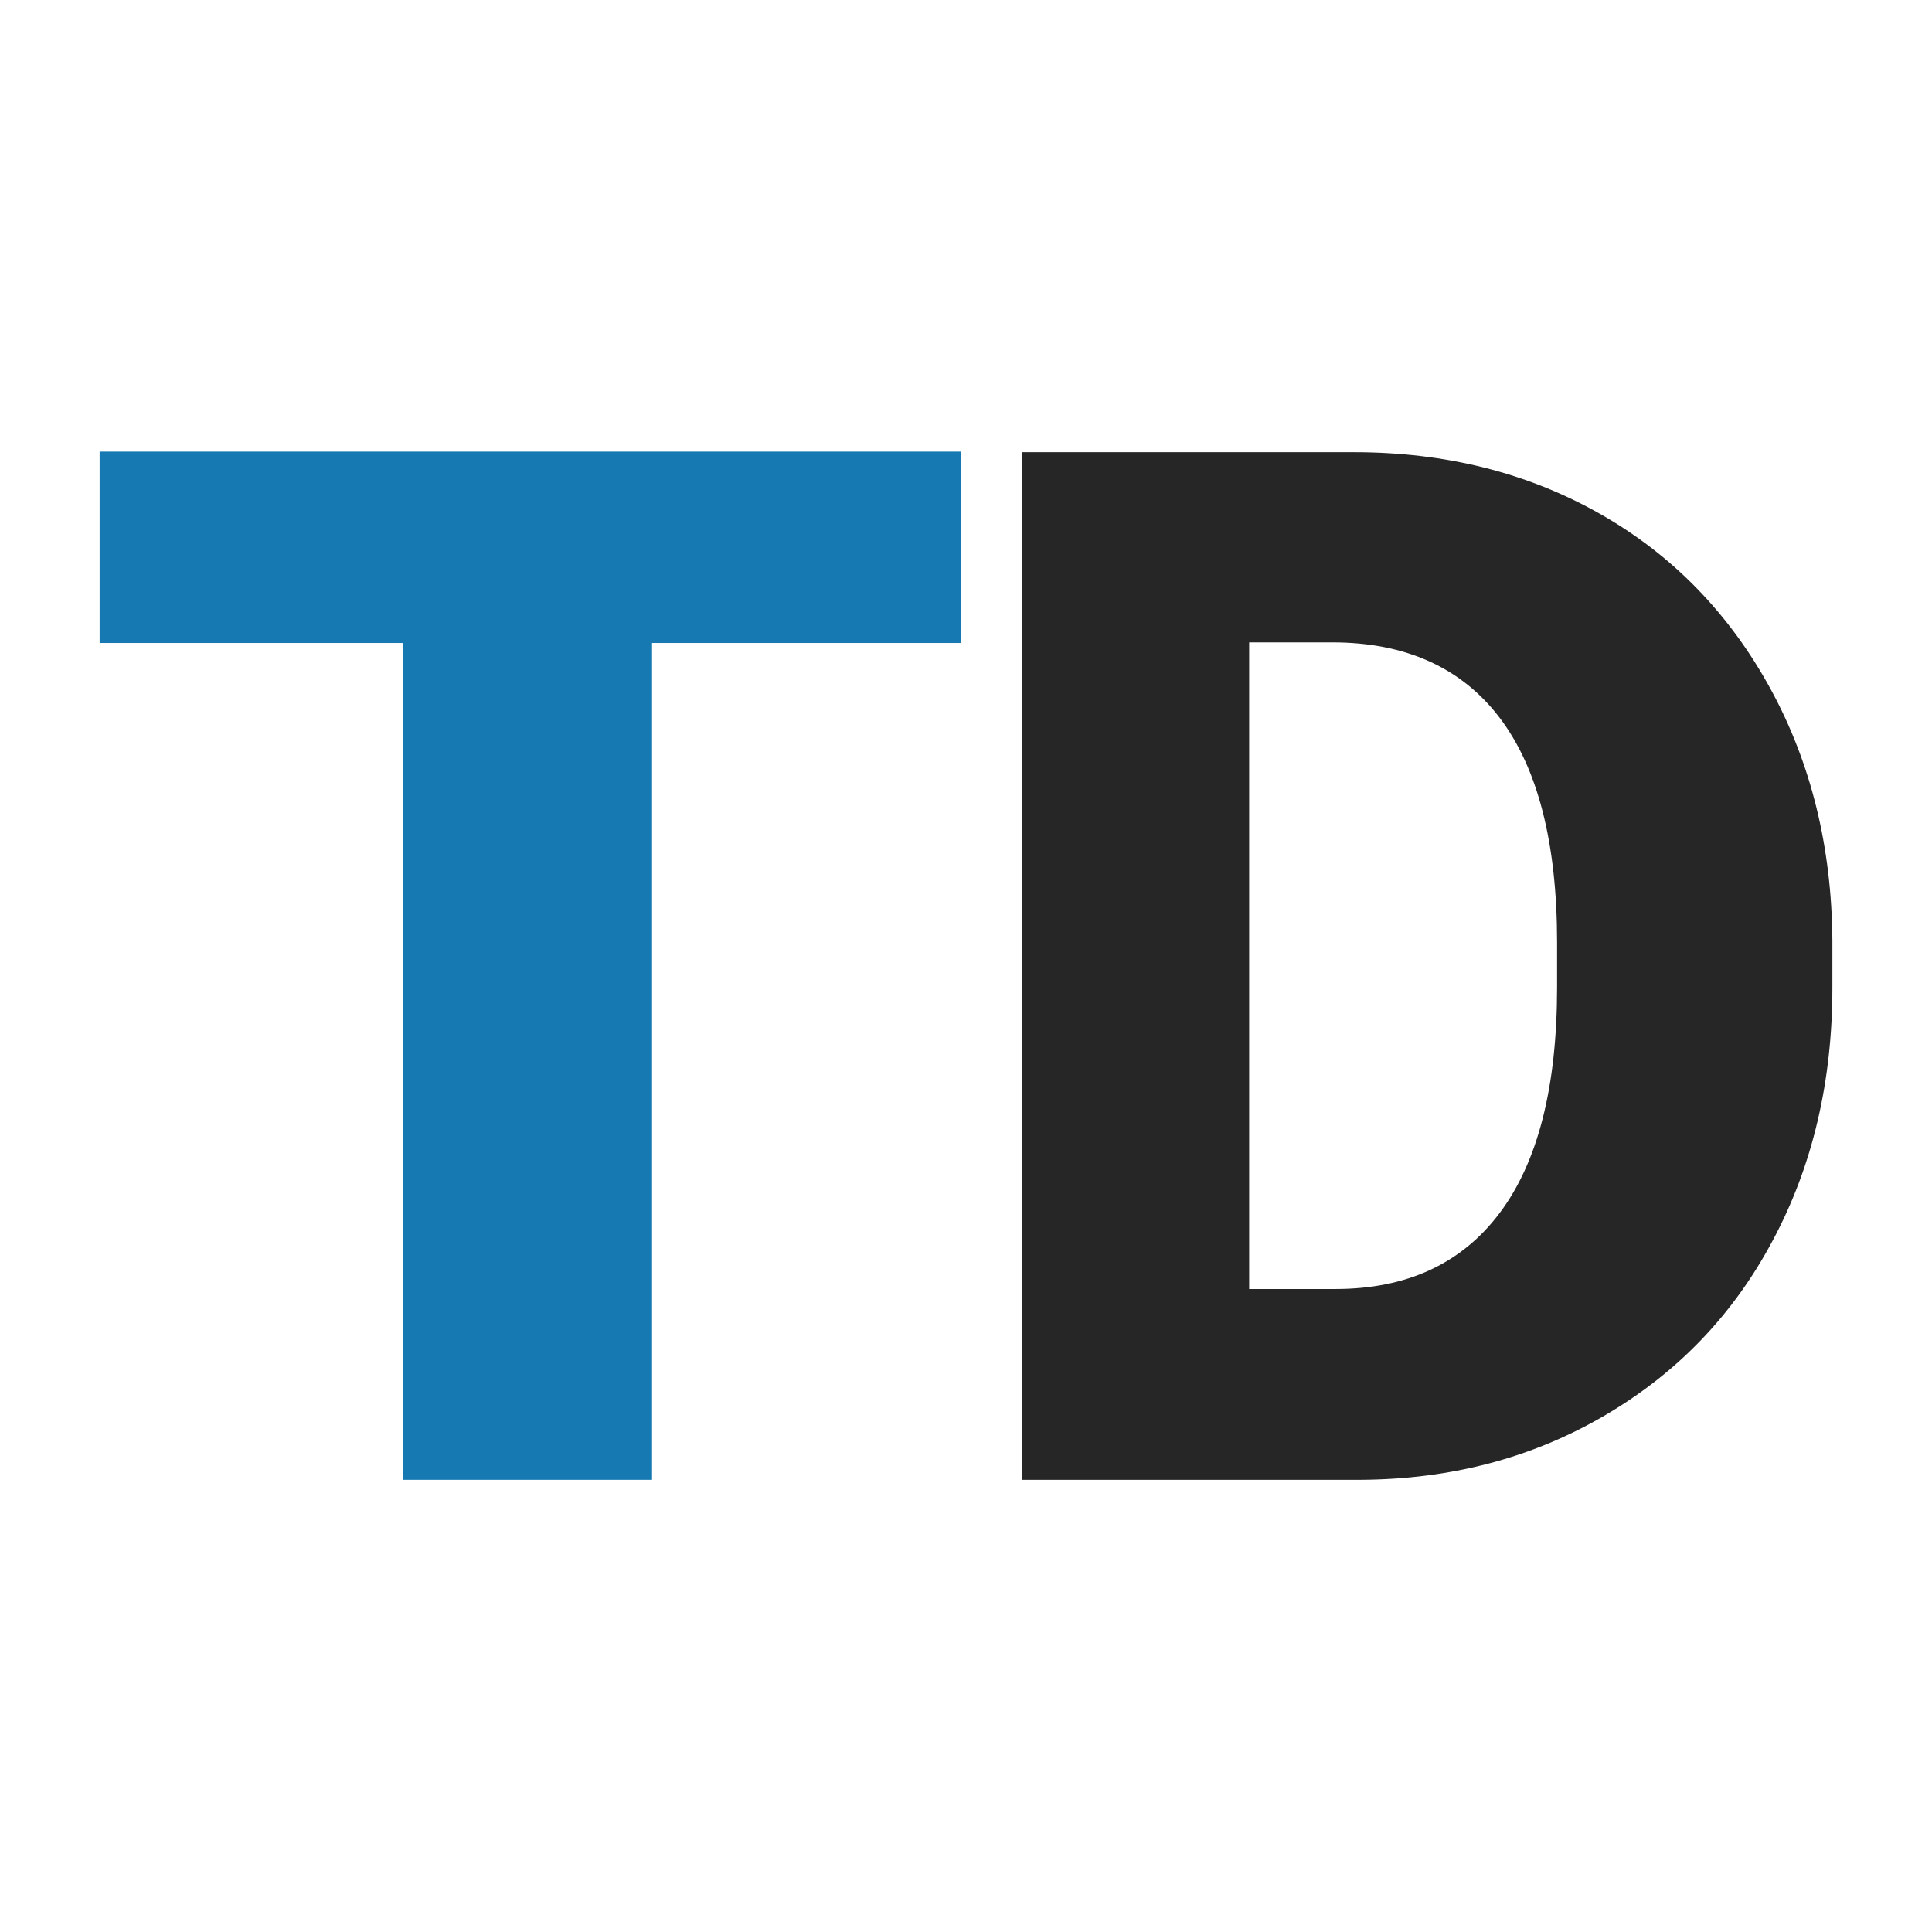
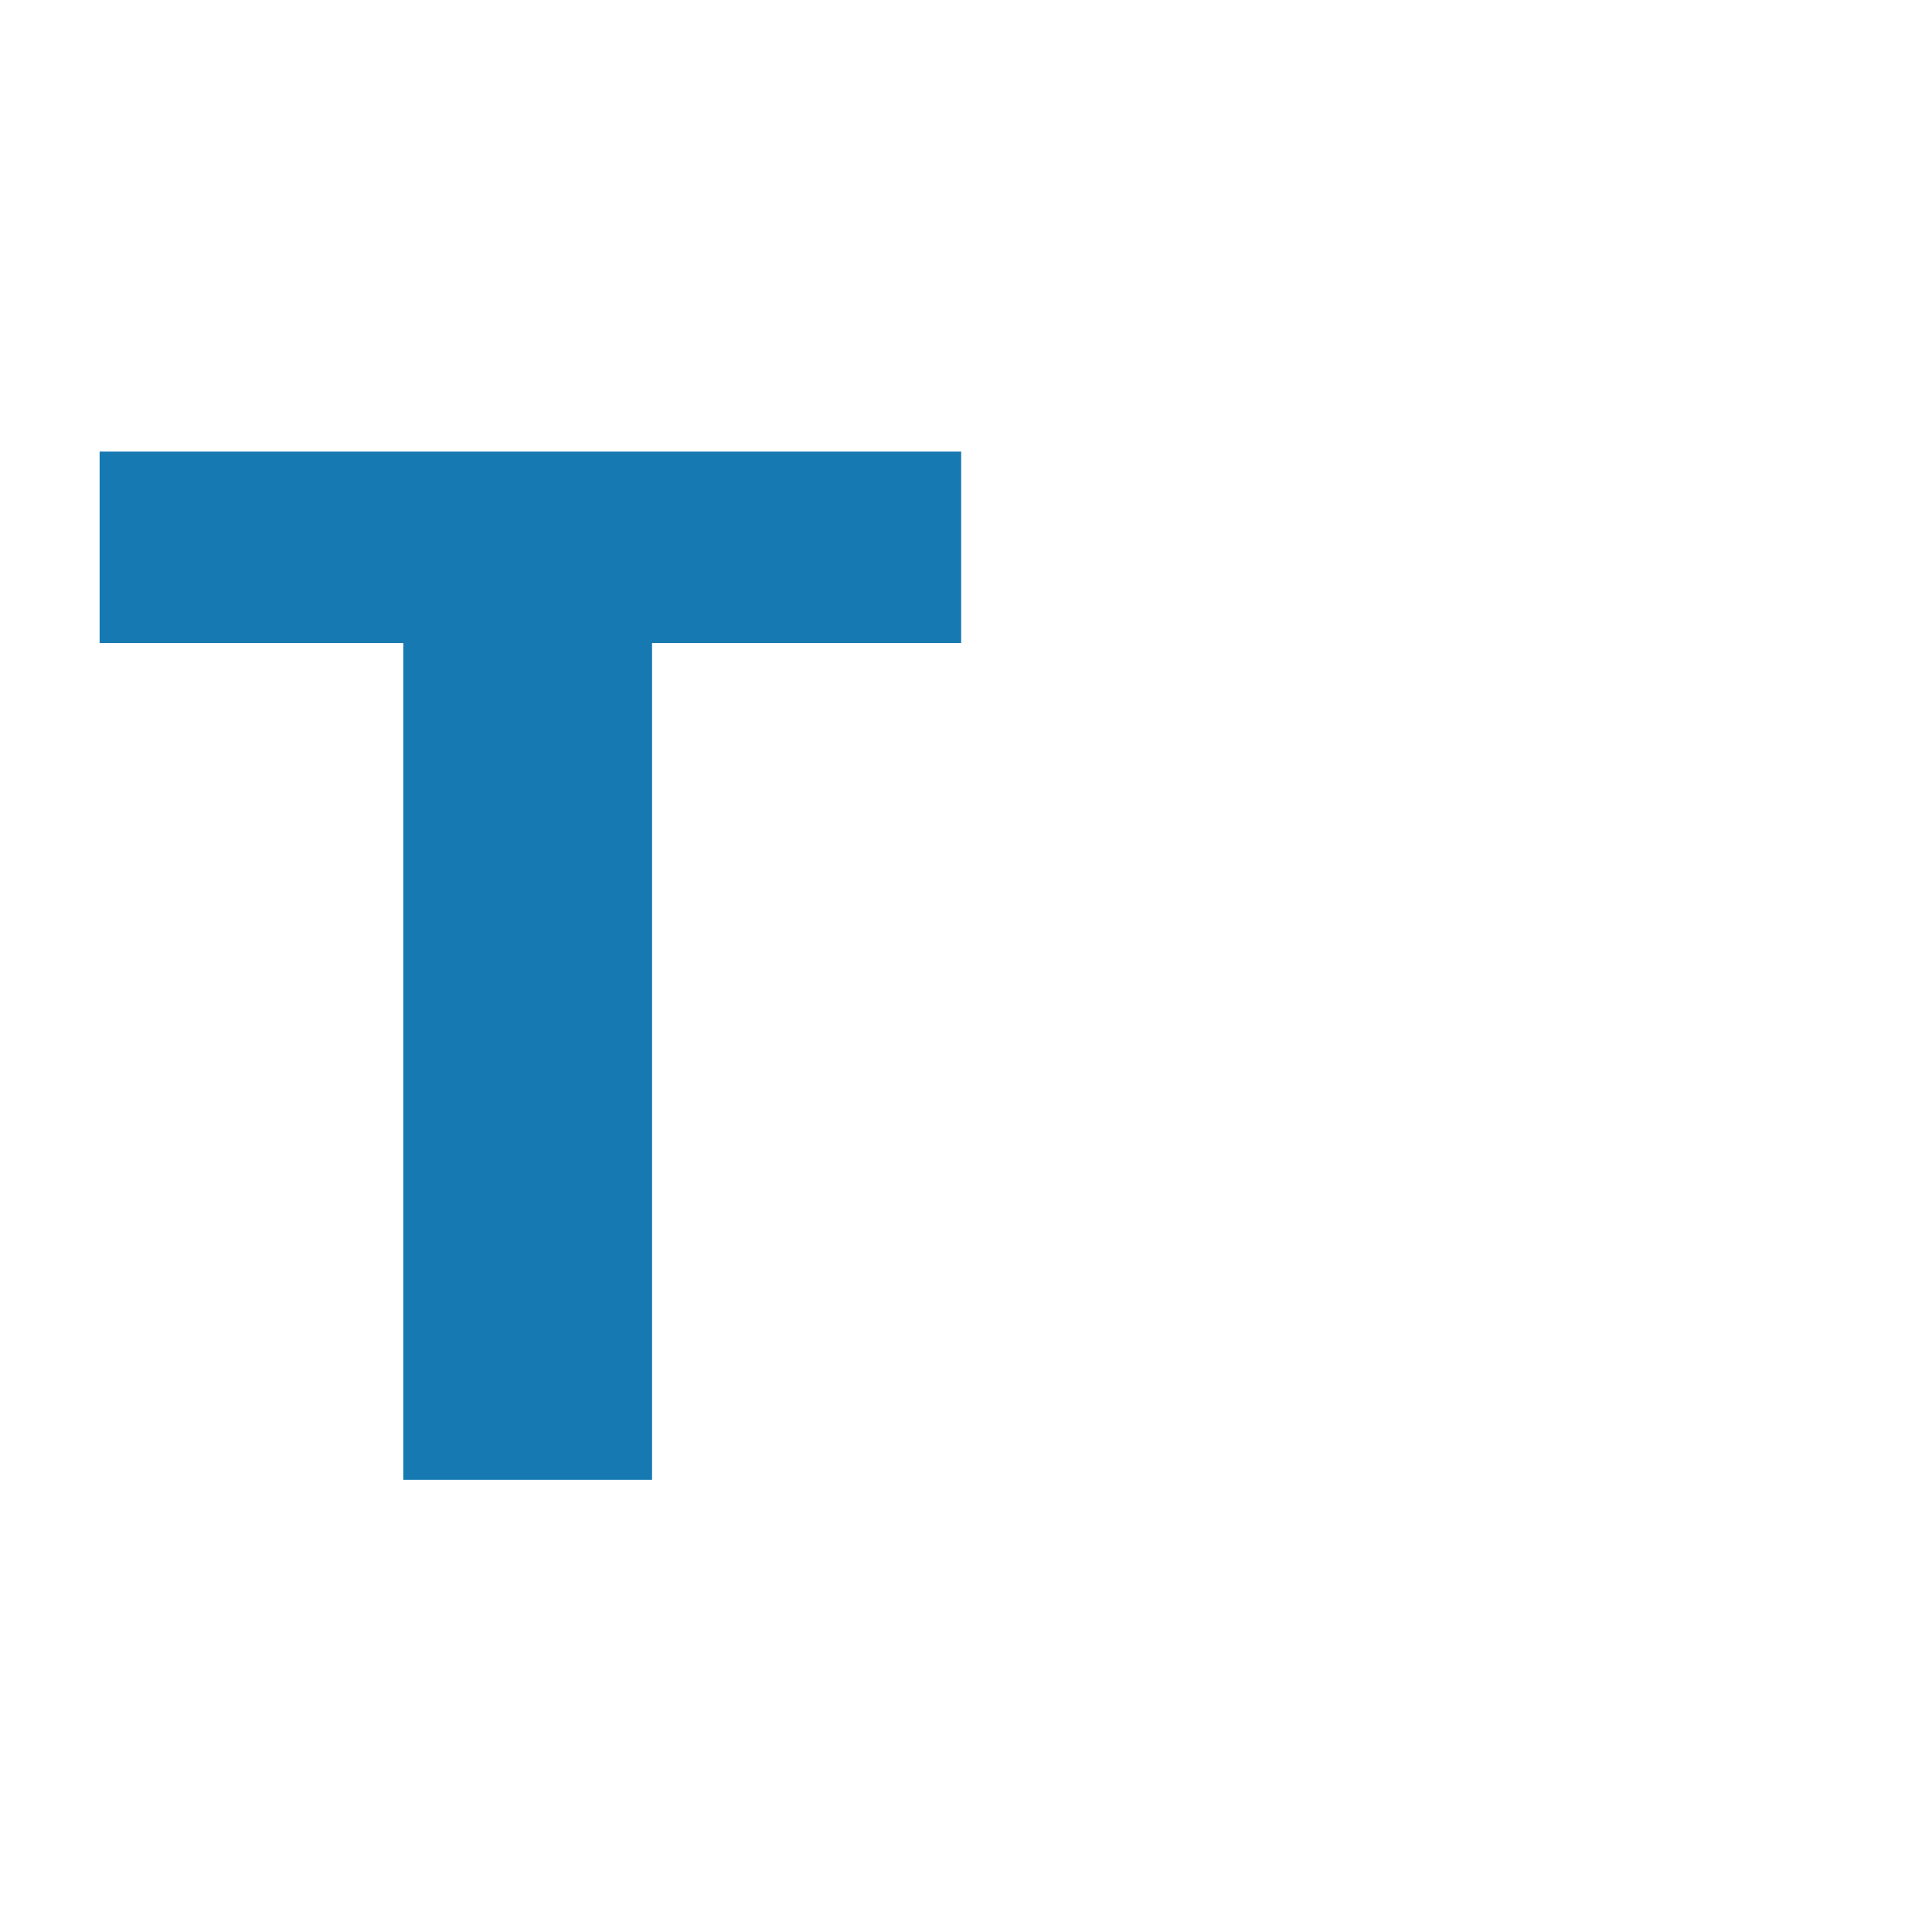
<svg xmlns="http://www.w3.org/2000/svg" width="180" height="180" fill="none">
-   <path d="M89.606 59.906H60.75v77.963H37.575V59.906H9.281V42.075H89.55v17.831h.056Z" fill="#1679B2" />
-   <path d="M95.231 137.925V42.131h30.938c8.493 0 16.143 1.913 22.893 5.738s12.038 9.281 15.863 16.256c3.825 6.975 5.737 14.85 5.794 23.513v4.387c0 8.775-1.857 16.65-5.569 23.569-3.713 6.975-8.944 12.375-15.694 16.312-6.75 3.938-14.287 5.906-22.612 5.963H95.231v.056Zm21.15-78.019v60.188h8.044c6.637 0 11.756-2.363 15.3-7.088 3.544-4.725 5.344-11.7 5.344-21.037v-4.163c0-9.281-1.8-16.256-5.344-20.925-3.544-4.669-8.775-7.031-15.581-7.031h-7.763v.056Z" fill="#262626" />
+   <path d="M89.606 59.906H60.75v77.963H37.575V59.906H9.281V42.075H89.55v17.831Z" fill="#1679B2" />
</svg>